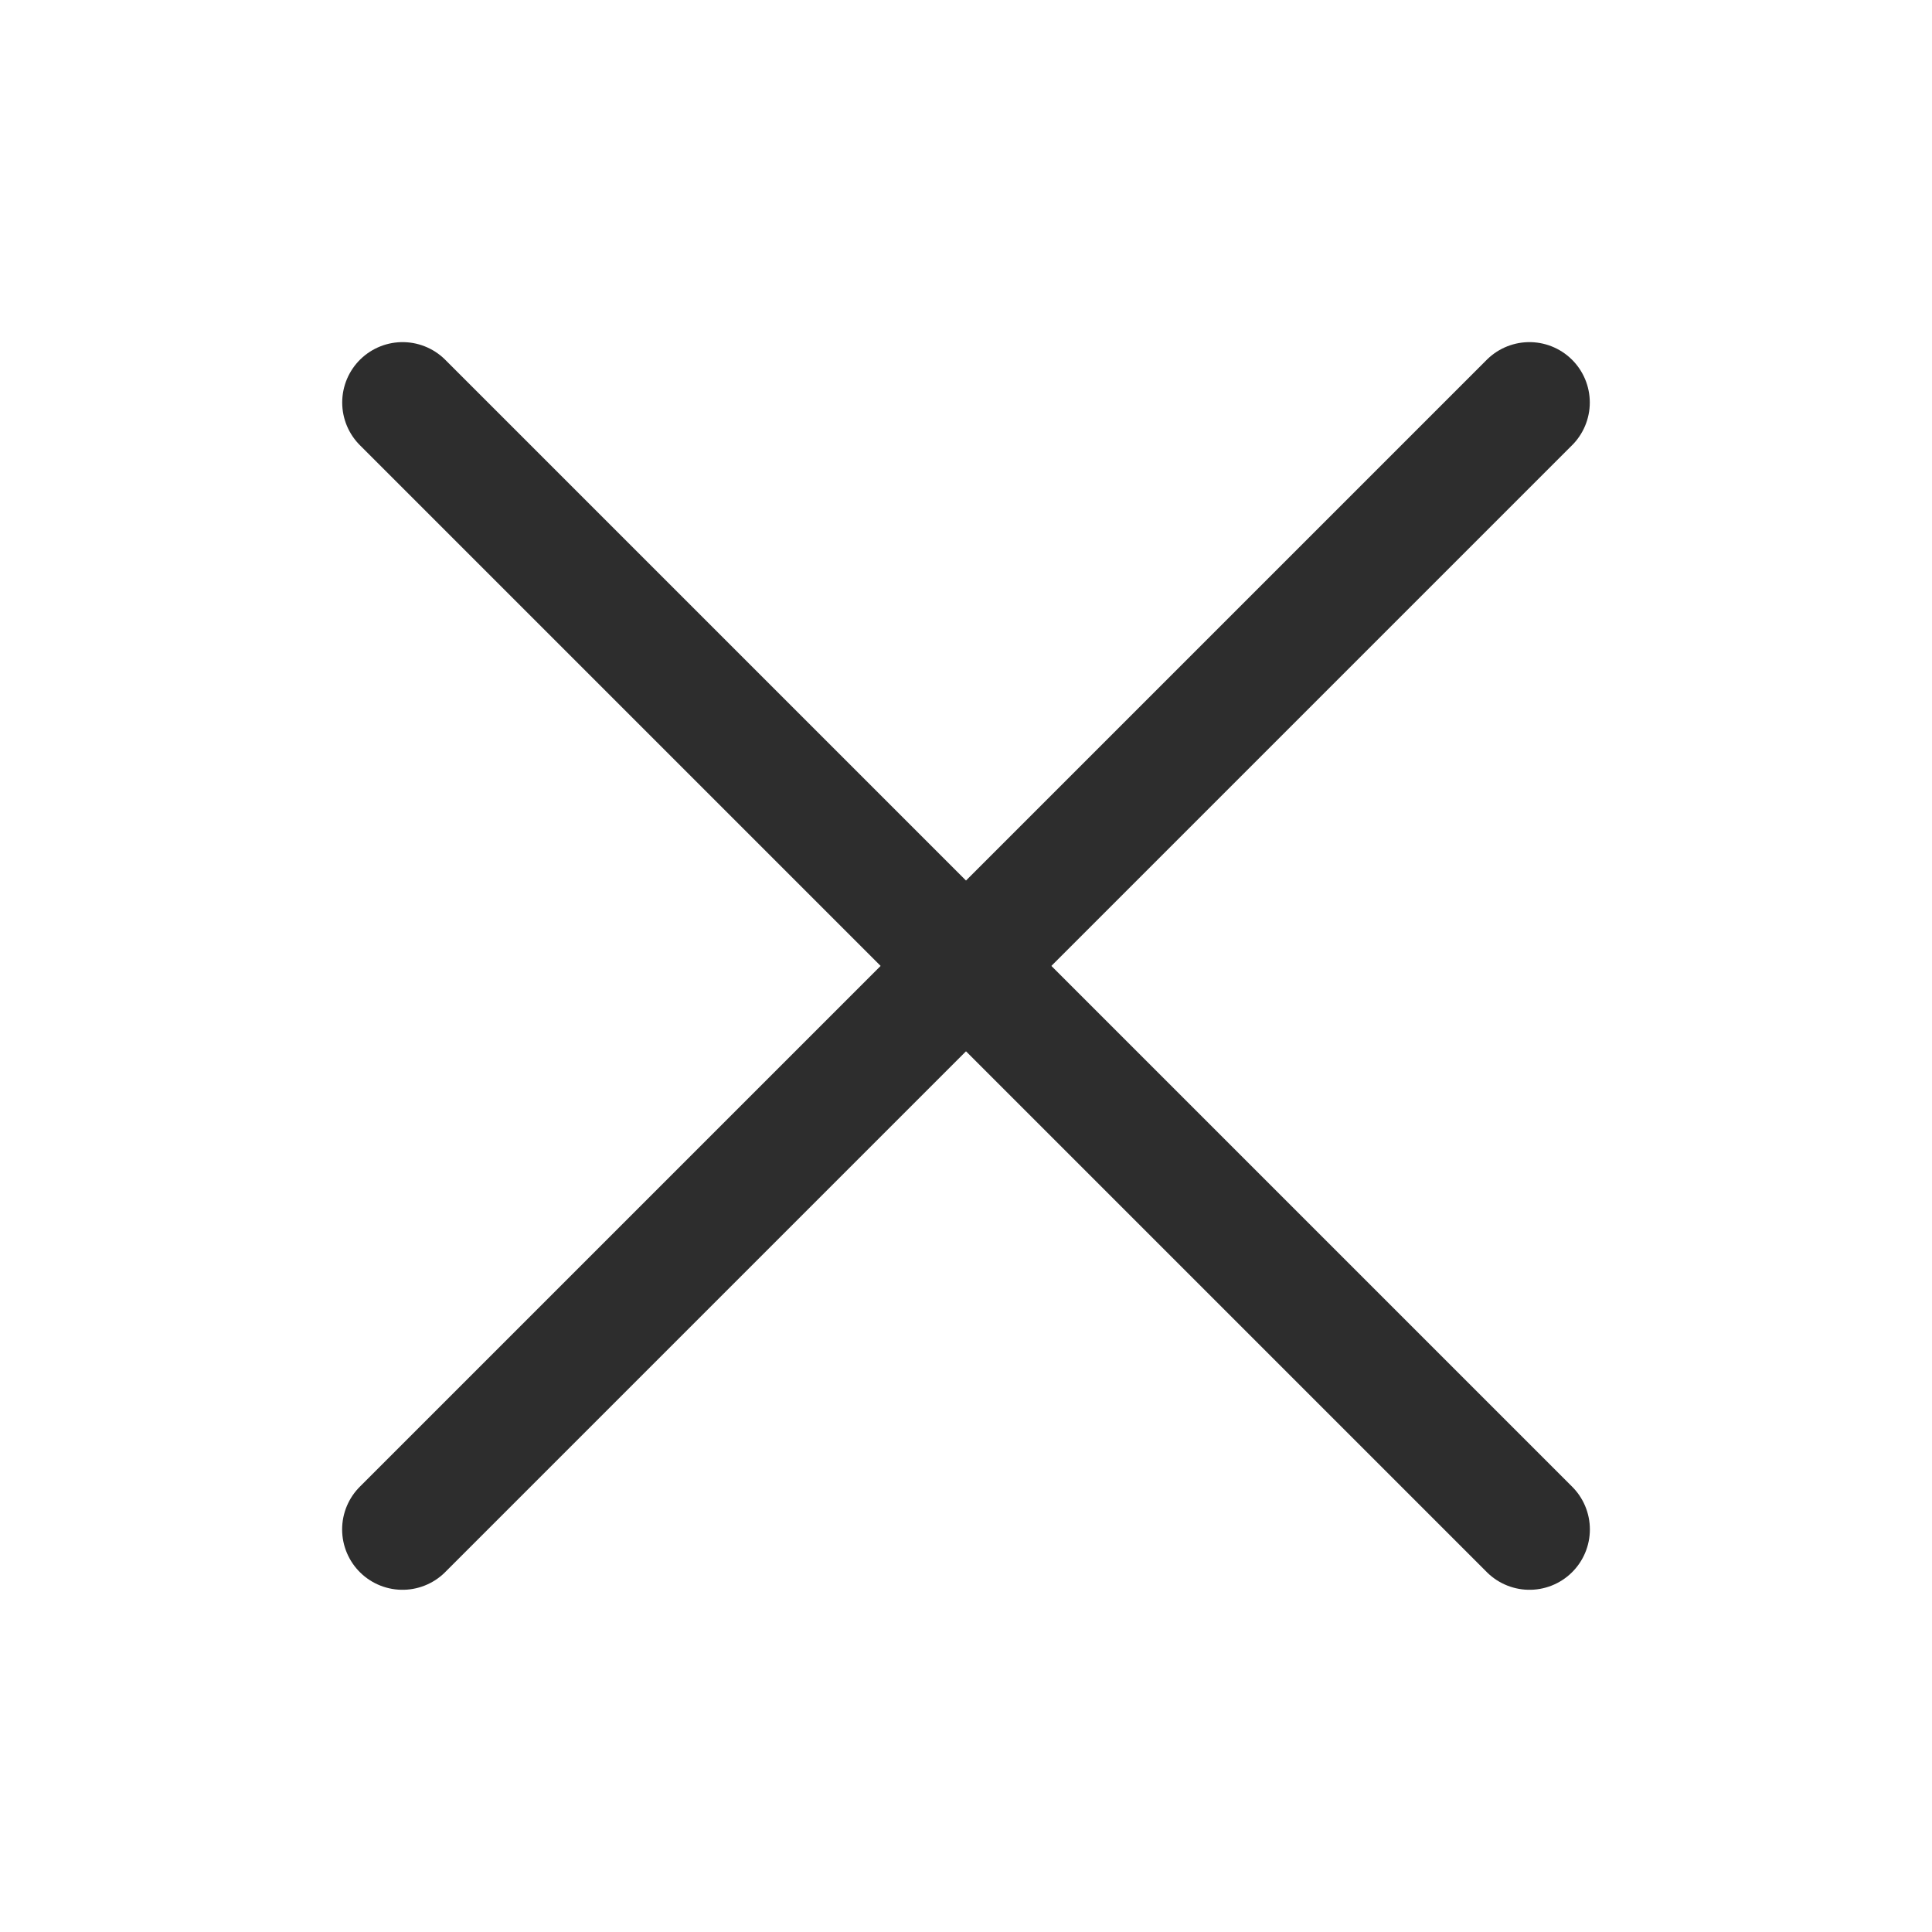
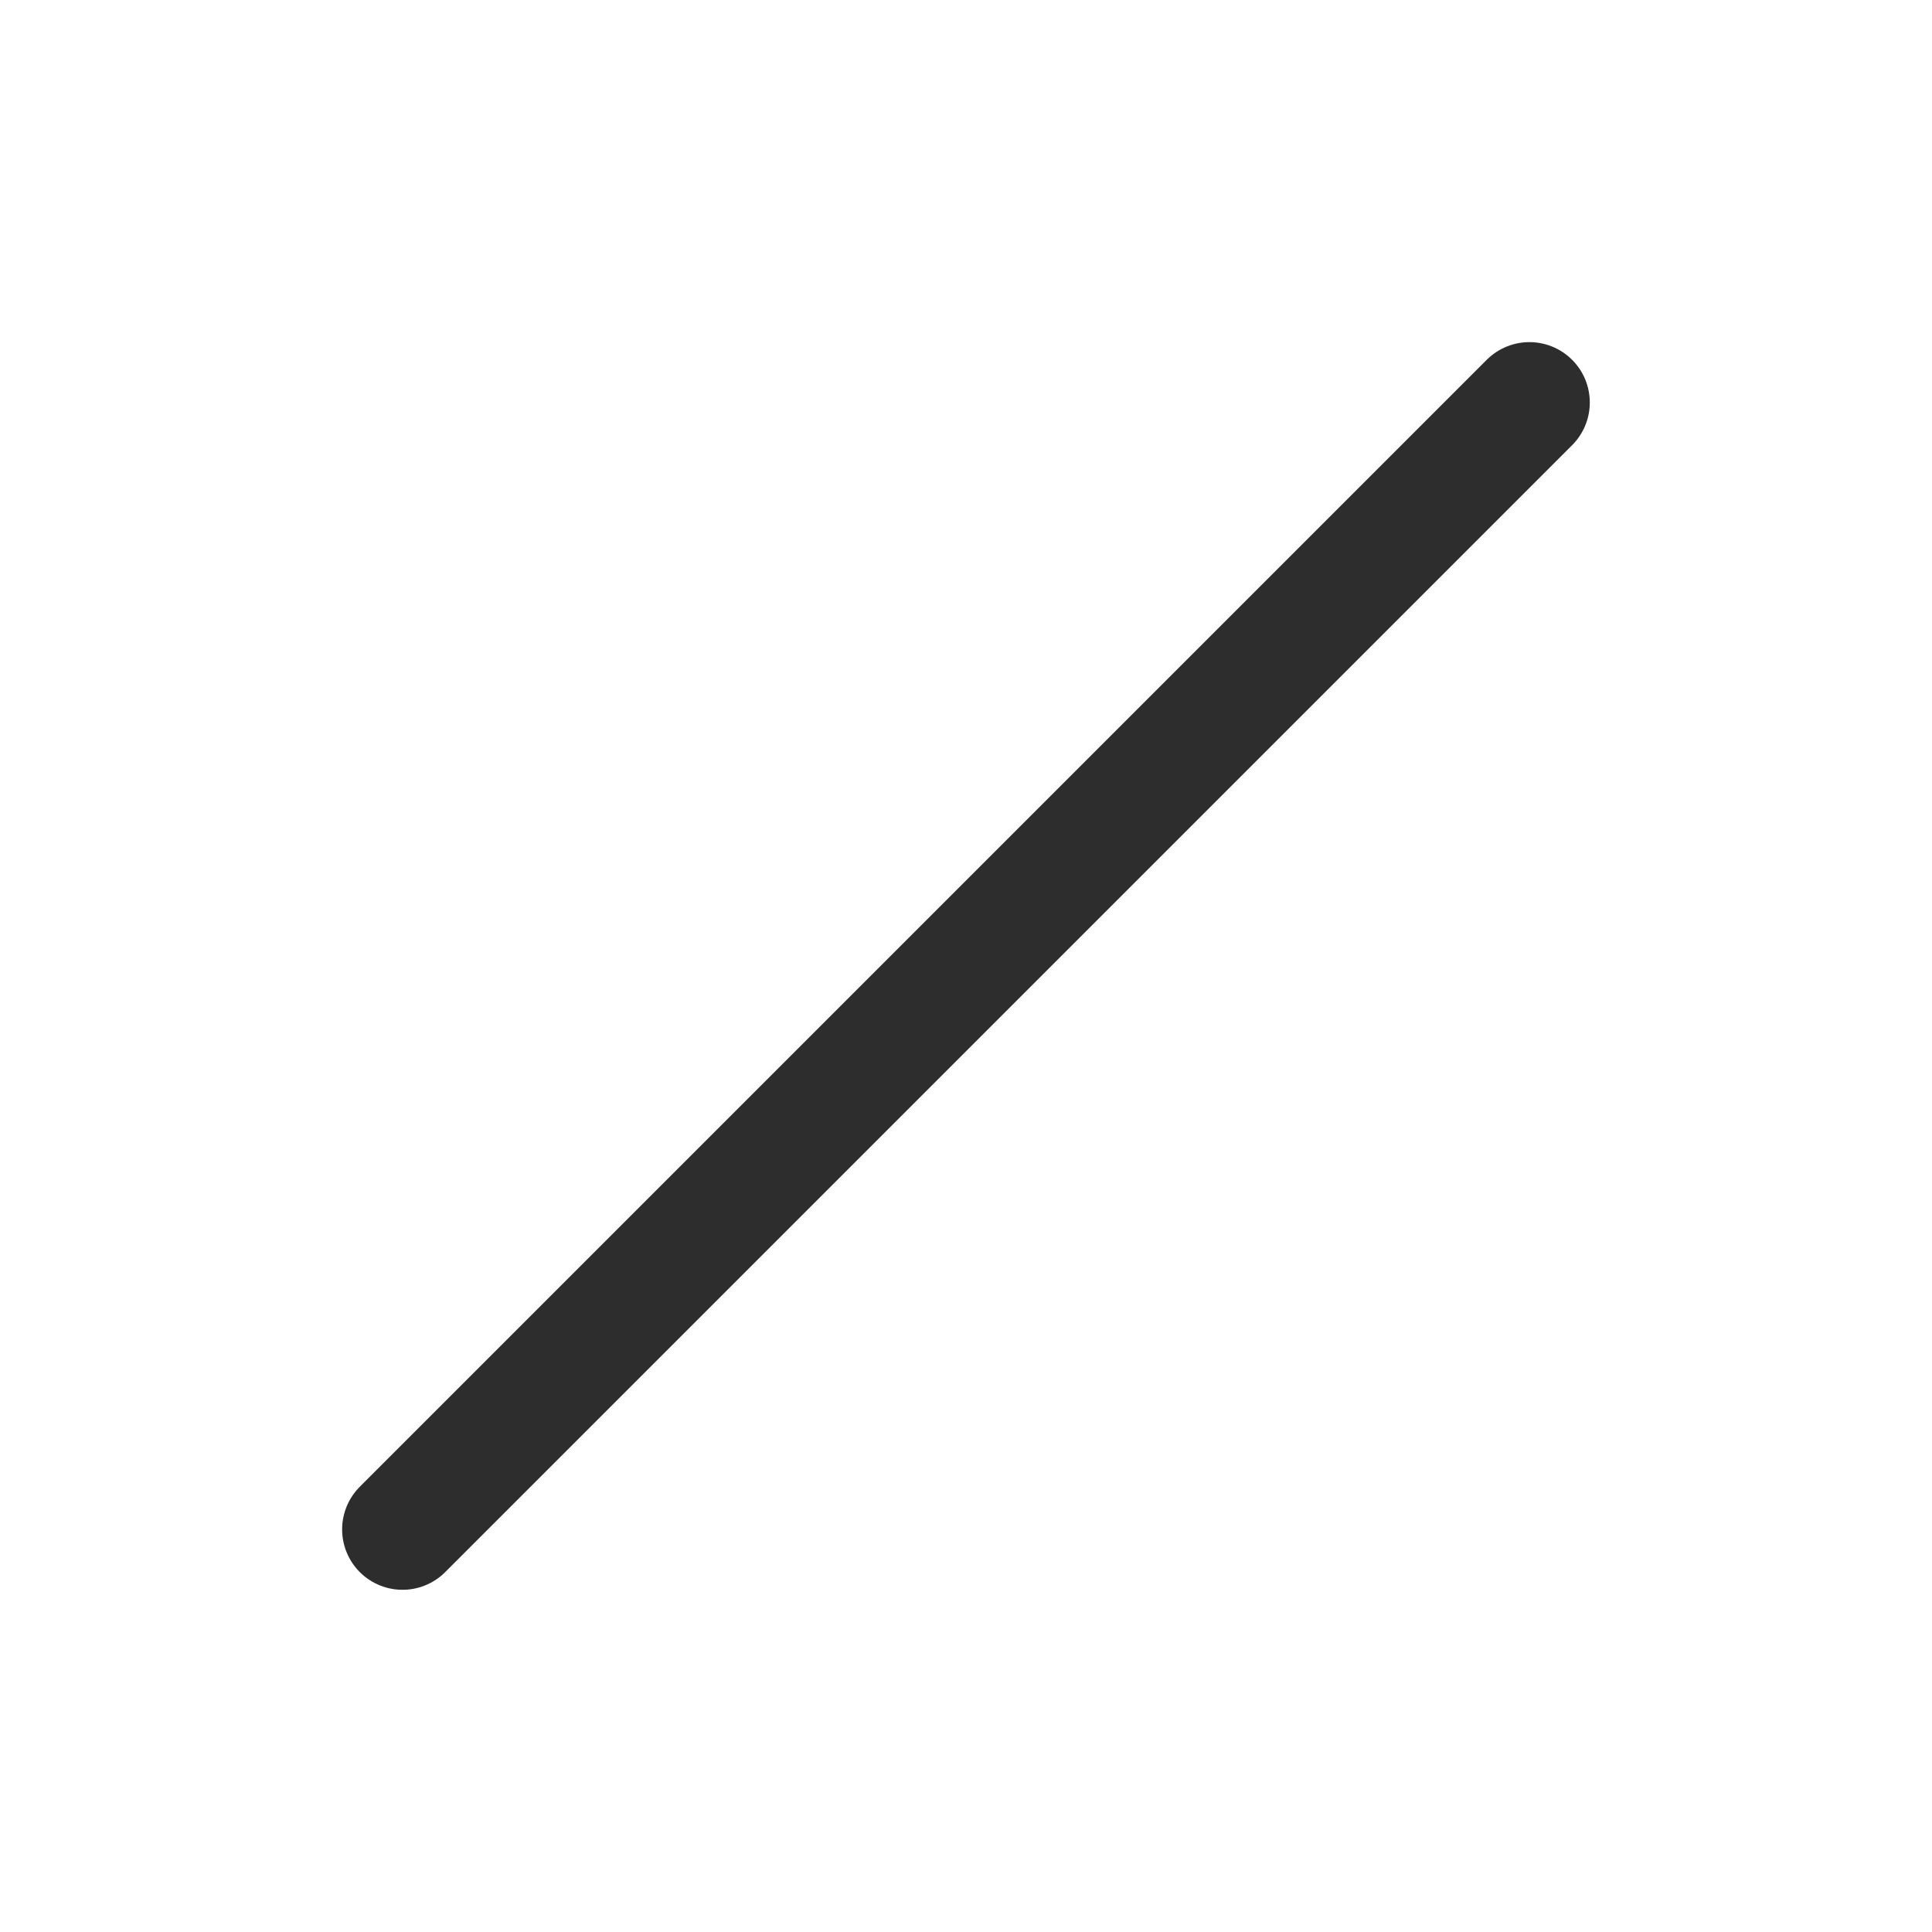
<svg xmlns="http://www.w3.org/2000/svg" width="24" height="24" viewBox="0 0 24 24" fill="none">
-   <path d="M5.001 5L19 18.999" stroke="#2D2D2D" stroke-width="1.5" stroke-linecap="round" stroke-linejoin="round" />
  <path d="M5 18.999L18.999 5" stroke="#2D2D2D" stroke-width="1.5" stroke-linecap="round" stroke-linejoin="round" />
</svg>